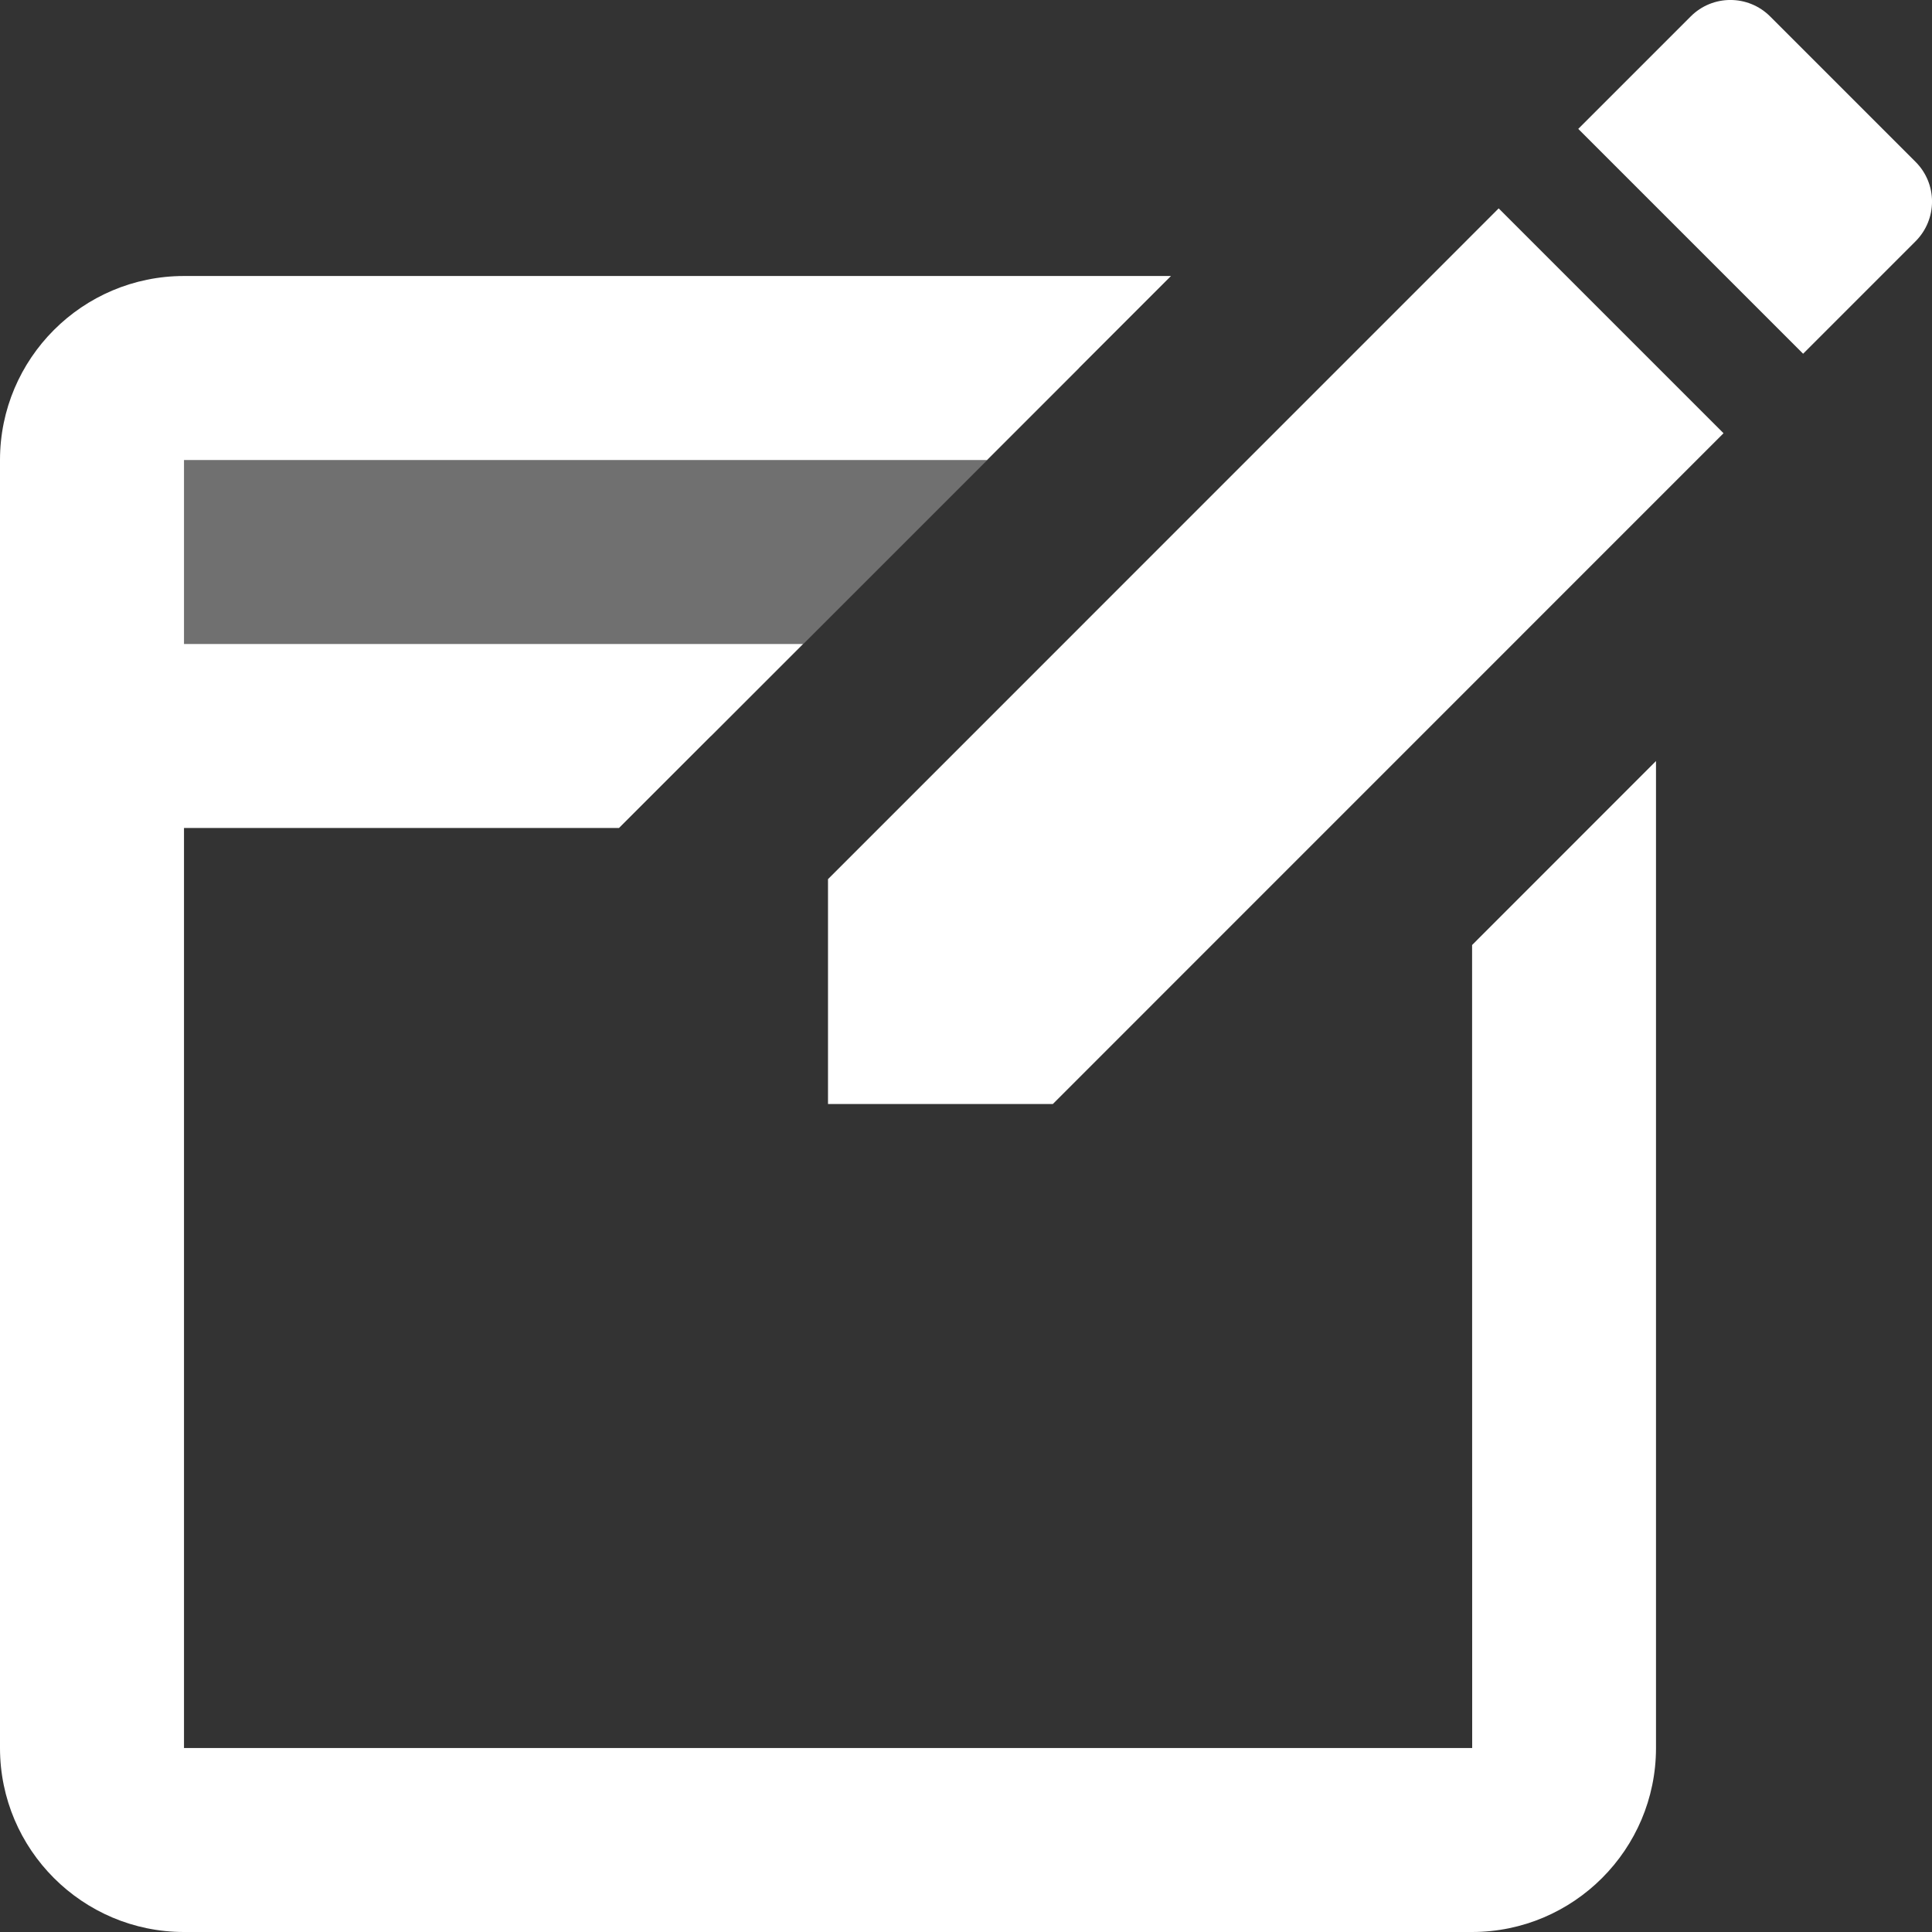
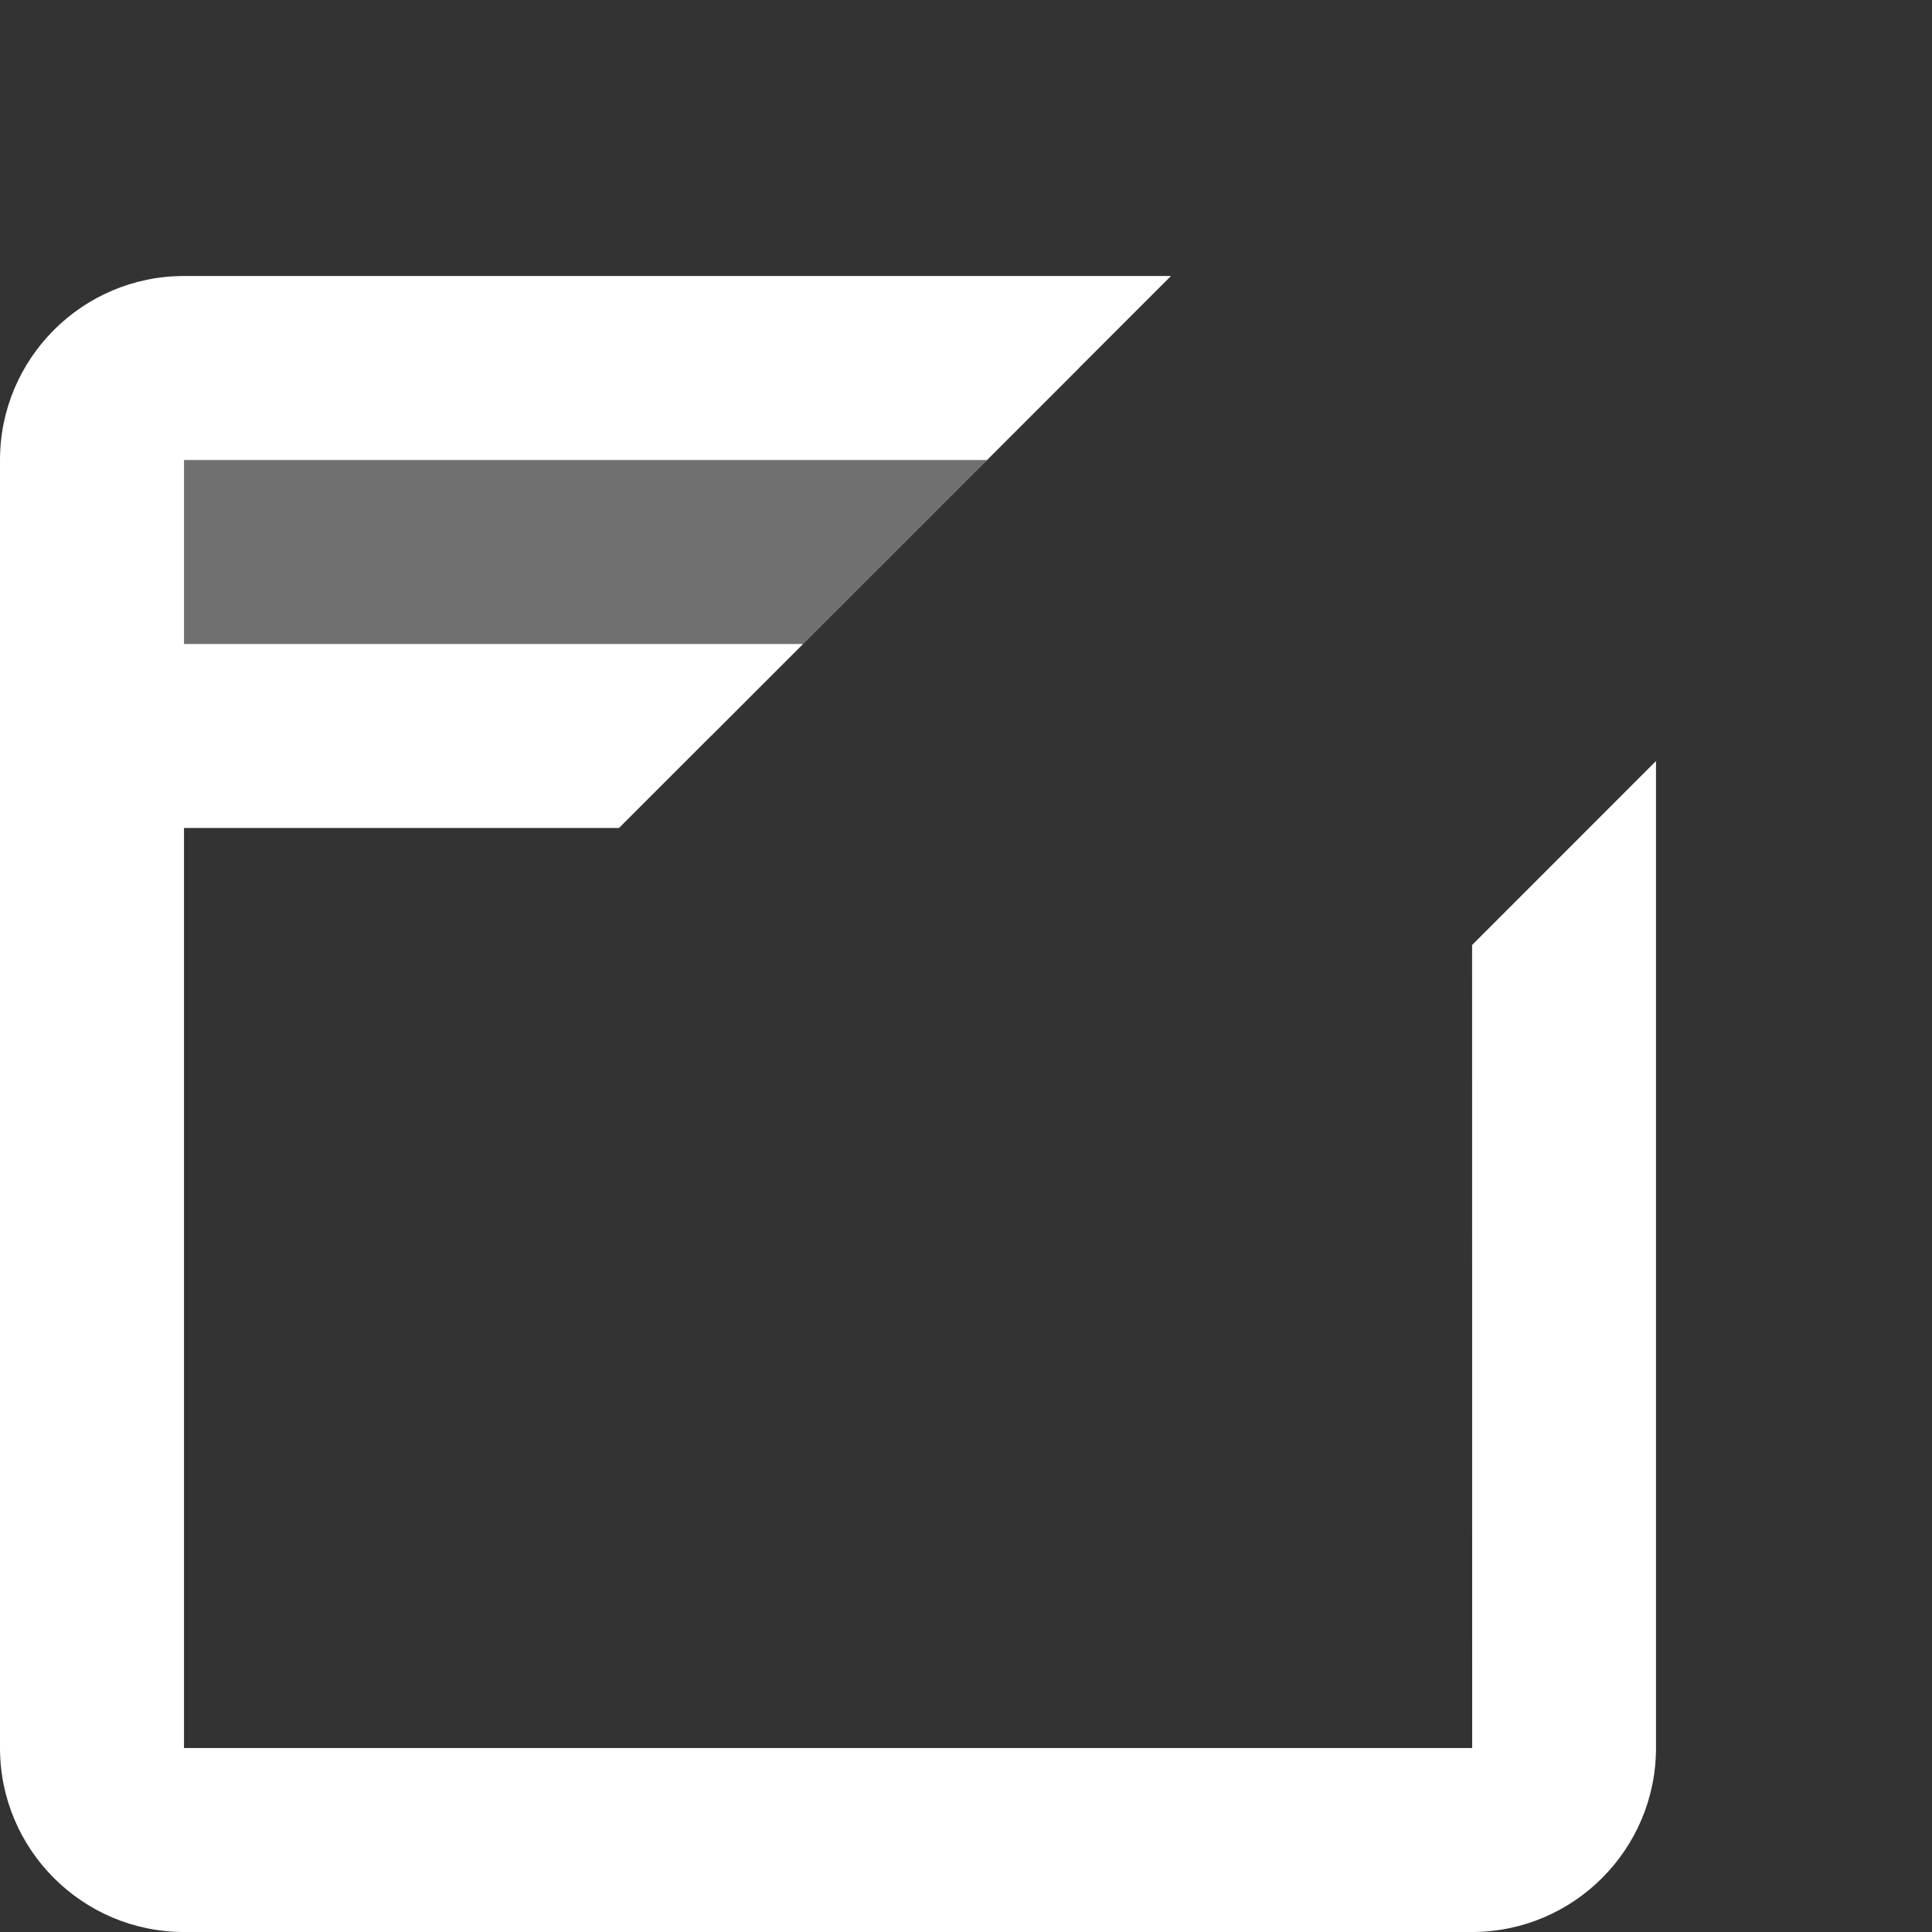
<svg xmlns="http://www.w3.org/2000/svg" width="21px" height="21px" viewBox="0 0 21 21" version="1.1">
  <rect x="0" y="0" width="21" height="21" fill="#333333" stroke="none" />
  <title>icons8-create</title>
  <g id="HOME" stroke="none" stroke-width="1" fill="none" fill-rule="evenodd">
    <g id="07-Architektenhäuser" transform="translate(-200, -2084)" fill="#FFFFFF" fill-rule="nonzero">
      <g id="Features" transform="translate(0, 1505)">
        <g transform="translate(165, 272)" id="Item">
          <g transform="translate(0, 273)">
            <g id="icons8-create" transform="translate(35, 34)">
-               <path d="M16.29,2.265 L18.734,4.709 L11.444,12 L9,12 L9,9.556 L16.29,2.265 Z M18.377,0.179 L17.155,1.401 L19.599,3.845 L20.821,2.623 C21.06,2.384 21.06,1.997 20.821,1.759 L19.241,0.179 C19.002,-0.06 18.615,-0.06 18.377,0.179 Z" id="Shape" />
              <path d="M16.001,10.272 L16.002,19 L2,19 L2,9 L6.728,9 L8.728,7 L2,7 L2,5 L10.728,5 L12.728,3 L2,3 C0.897,3 0,3.897 0,5 L0,19 C0,20.103 0.897,21 2,21 L16,21 C17.103,21 18,20.103 18,19 L18,8.272 L16.001,10.272 Z" id="Path" />
              <polygon id="Path" opacity="0.3" points="11.732 4 1 4 1 8 7.732 8" />
            </g>
          </g>
        </g>
      </g>
    </g>
  </g>
</svg>